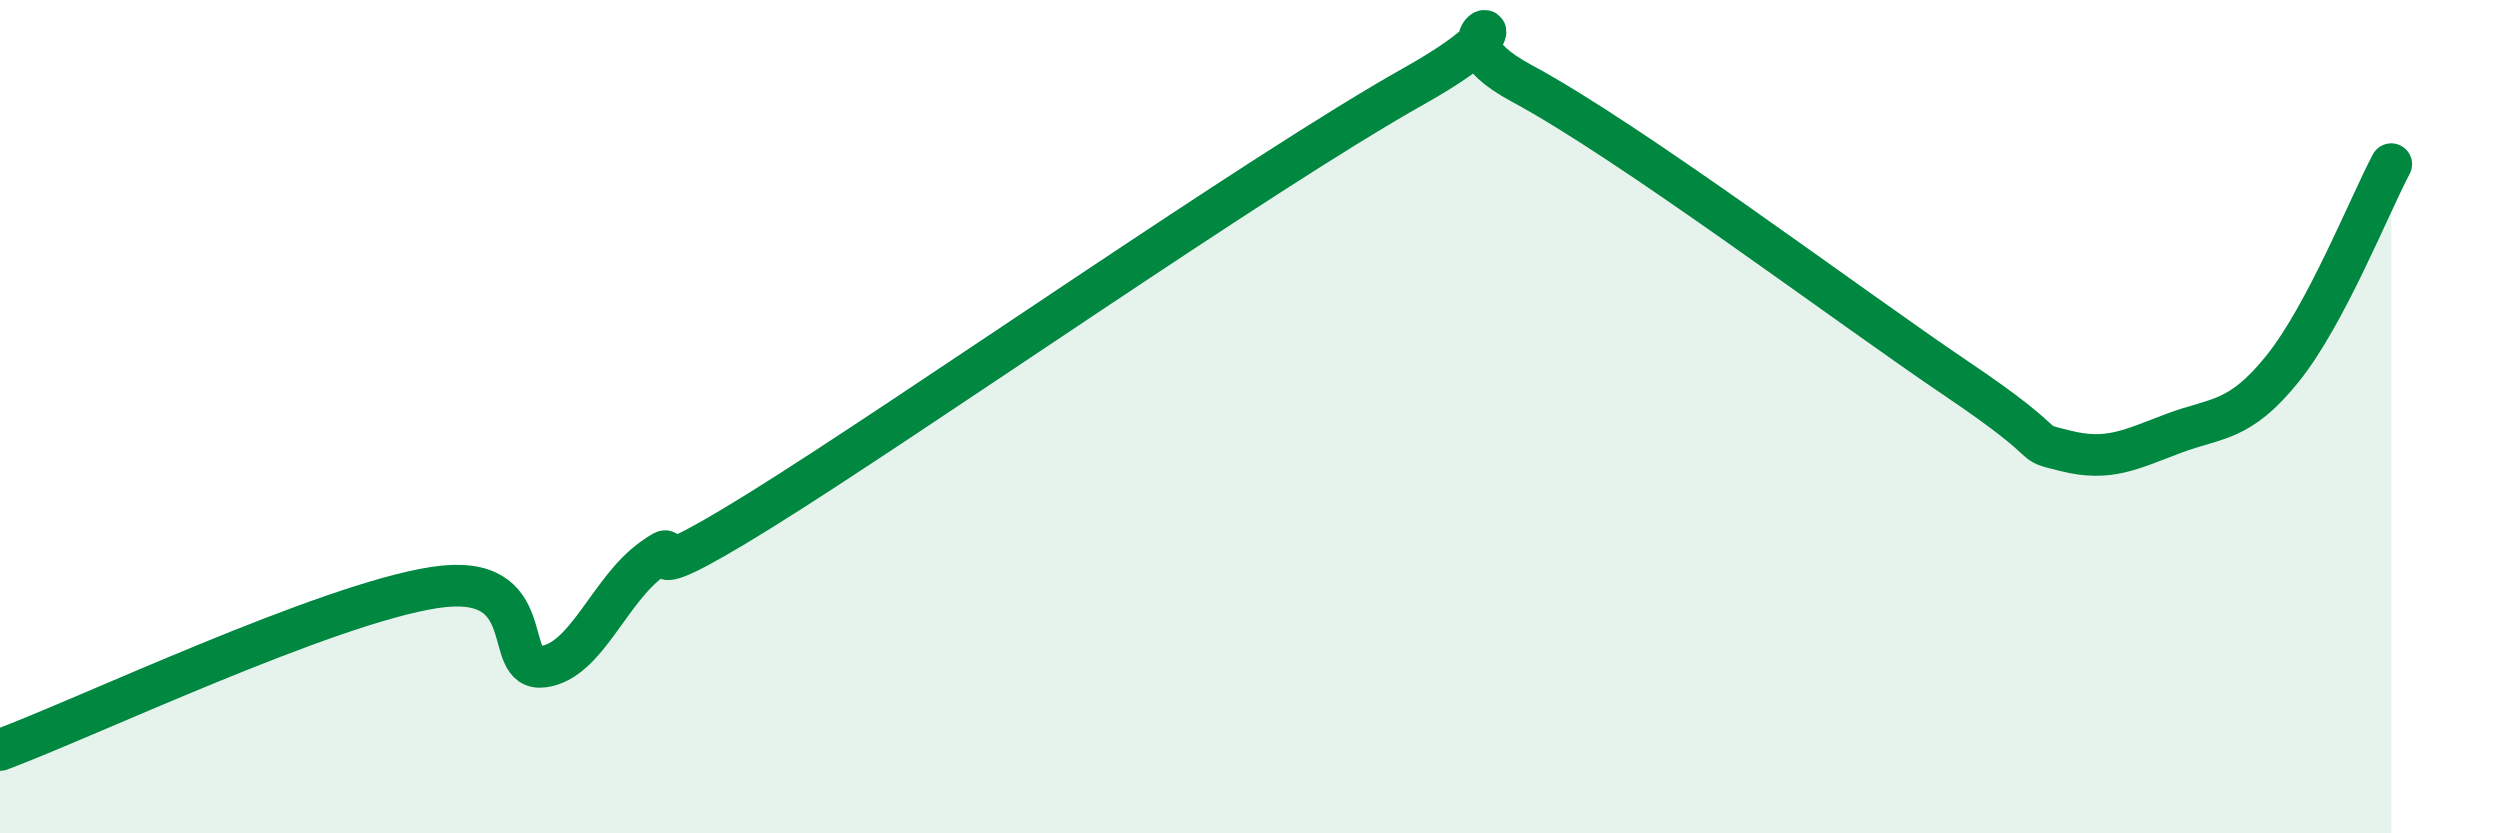
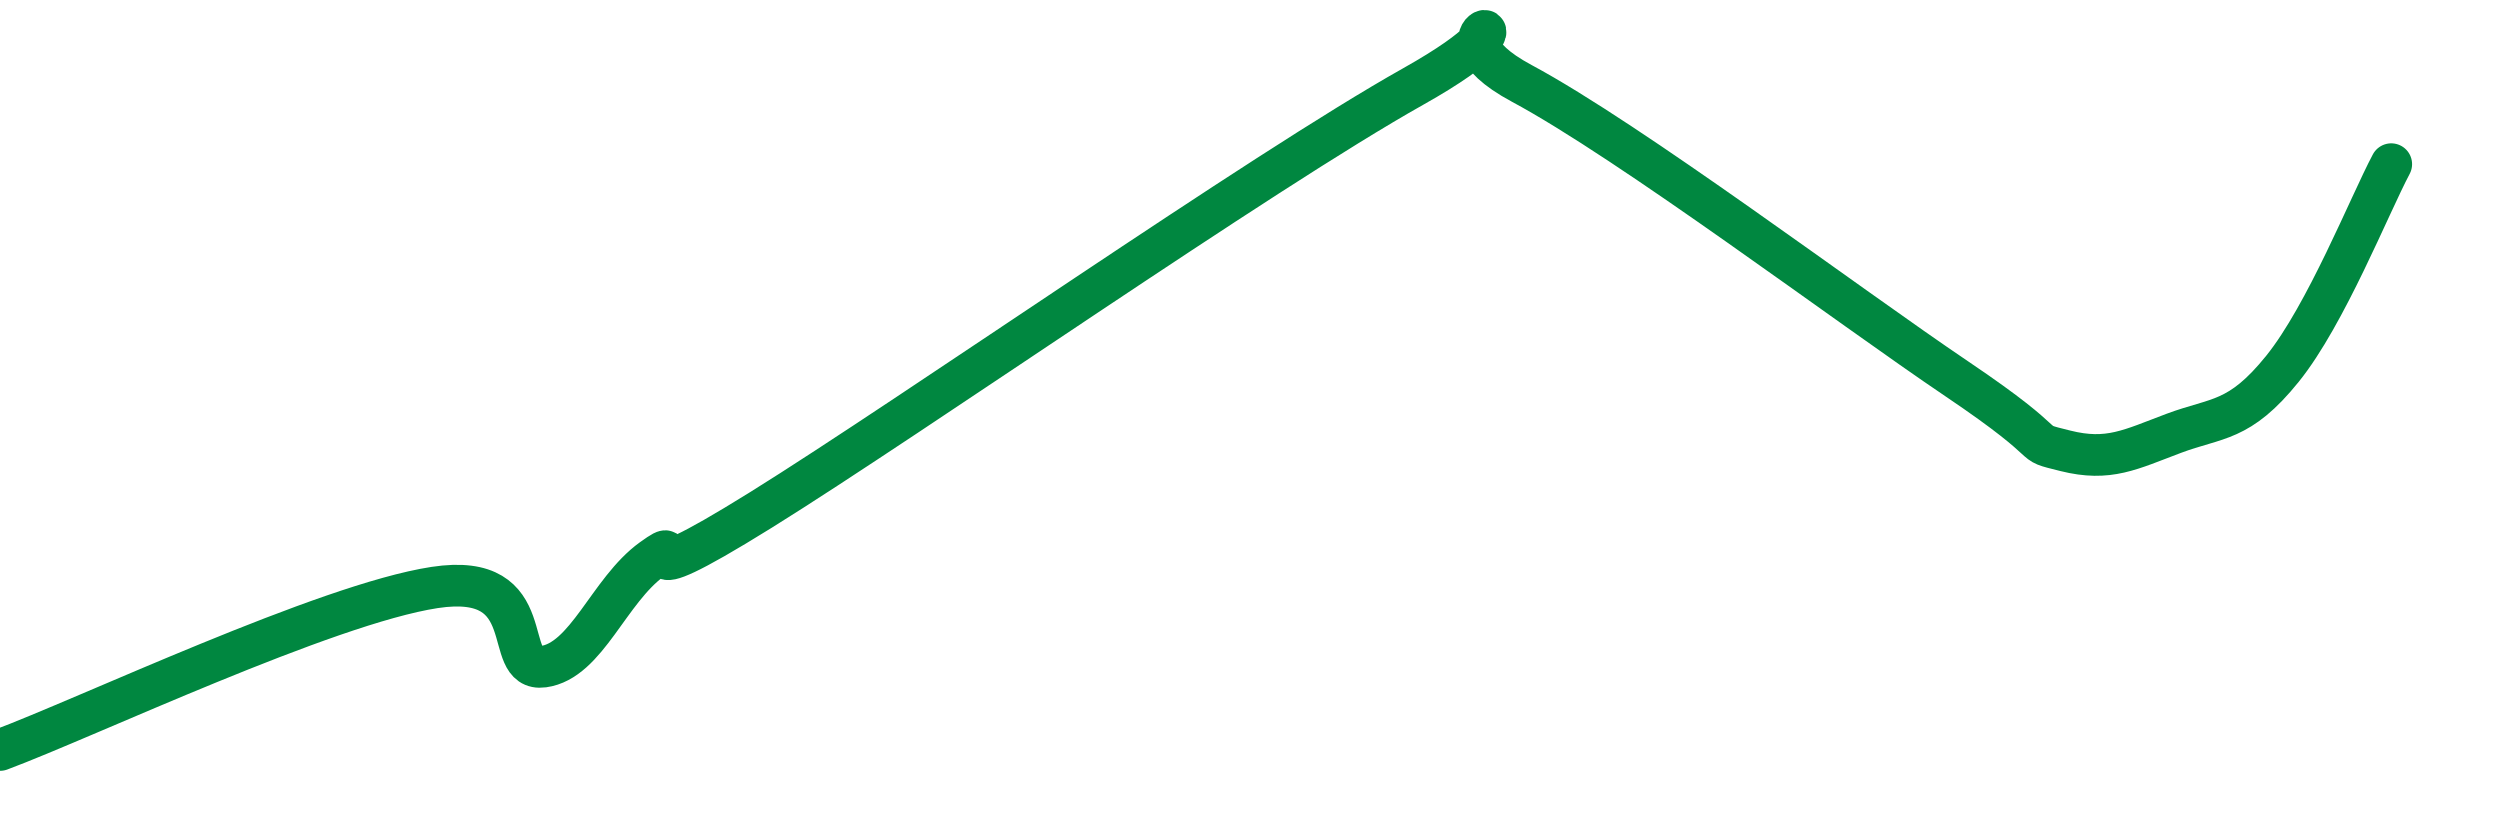
<svg xmlns="http://www.w3.org/2000/svg" width="60" height="20" viewBox="0 0 60 20">
-   <path d="M 0,18 C 2.09,17.22 7.82,14.5 10.43,14.1 C 13.04,13.7 12,16.14 13.04,16 C 14.08,15.86 14.61,14.17 15.65,13.42 C 16.69,12.67 14.61,14.51 18.26,12.24 C 21.91,9.97 30.26,4.13 33.91,2.08 C 37.56,0.03 33.91,0.6 36.52,2 C 39.13,3.4 44.35,7.33 46.96,9.09 C 49.57,10.85 48.53,10.56 49.57,10.82 C 50.61,11.08 51.13,10.79 52.17,10.4 C 53.21,10.01 53.74,10.14 54.78,8.85 C 55.82,7.56 56.87,4.92 57.39,3.94L57.39 20L0 20Z" fill="#008740" opacity="0.1" stroke-linecap="round" stroke-linejoin="round" />
  <path d="M 0,18 C 2.09,17.22 7.82,14.5 10.43,14.1 C 13.04,13.7 12,16.14 13.04,16 C 14.08,15.86 14.61,14.17 15.65,13.42 C 16.69,12.67 14.61,14.51 18.26,12.24 C 21.91,9.97 30.26,4.13 33.91,2.08 C 37.56,0.03 33.91,0.6 36.52,2 C 39.13,3.4 44.35,7.33 46.96,9.09 C 49.57,10.85 48.53,10.56 49.57,10.82 C 50.61,11.08 51.13,10.79 52.17,10.4 C 53.21,10.01 53.74,10.14 54.78,8.85 C 55.82,7.56 56.87,4.92 57.39,3.94" stroke="#008740" stroke-width="1" fill="none" stroke-linecap="round" stroke-linejoin="round" />
</svg>